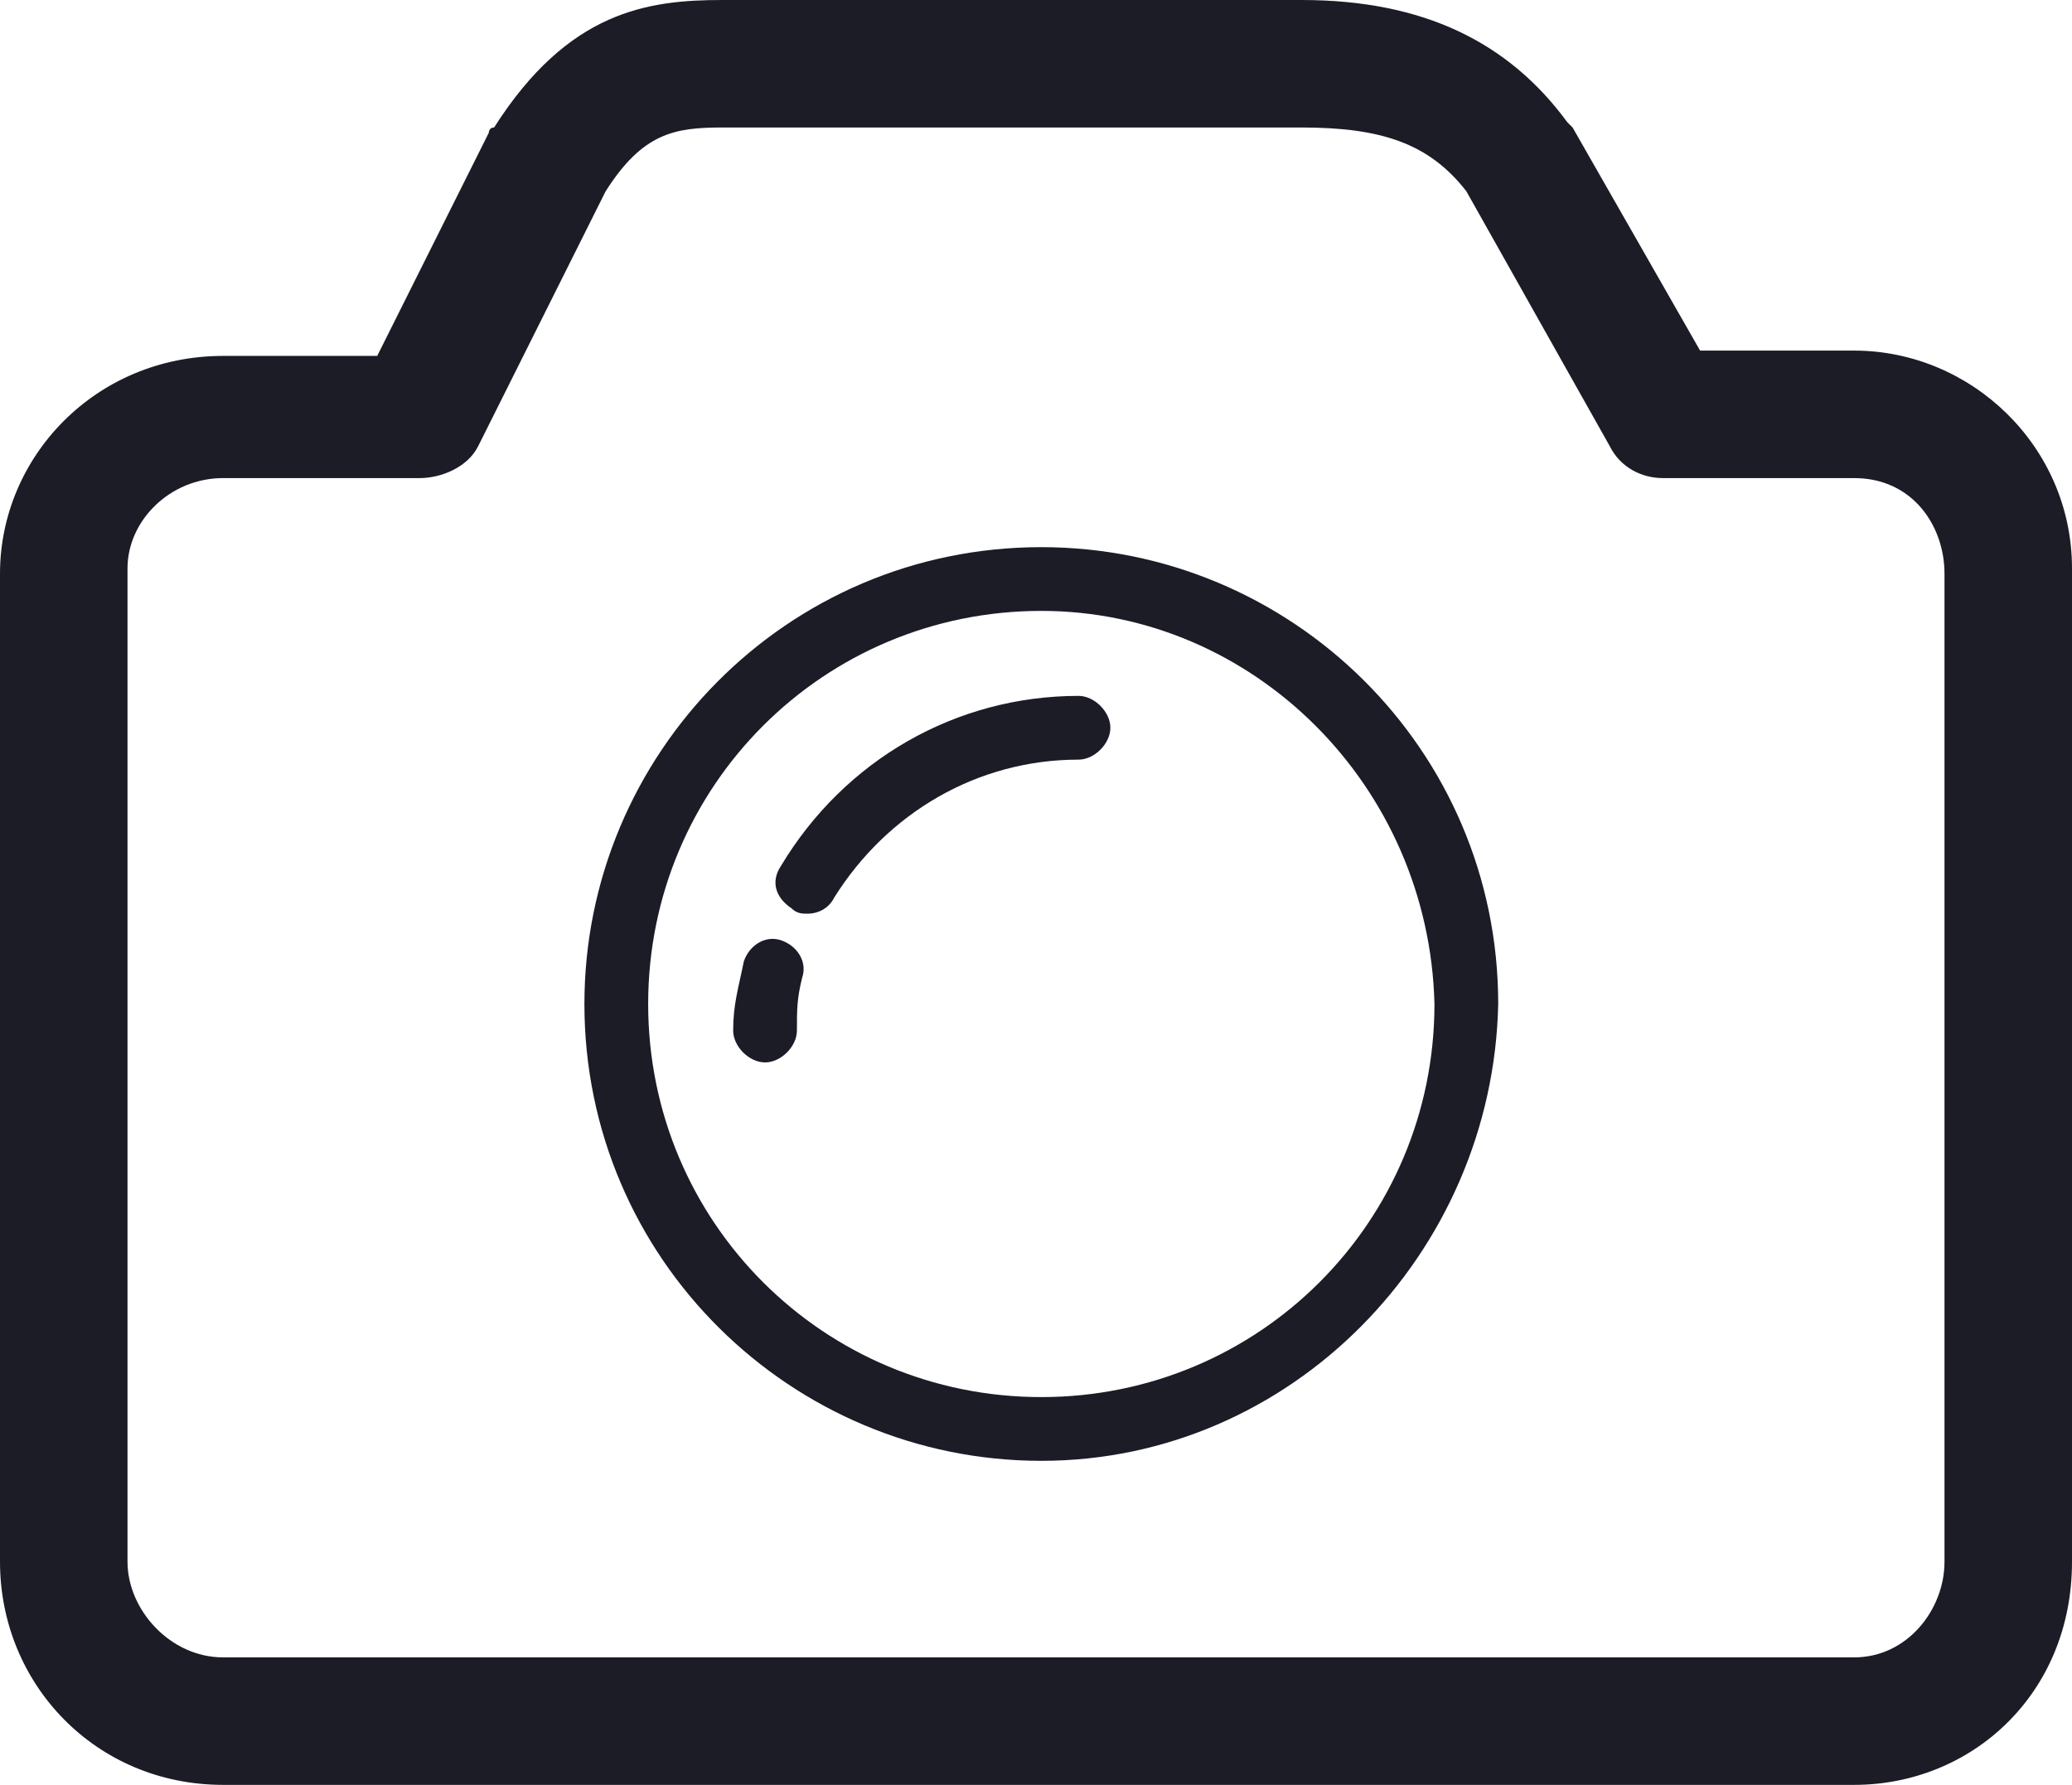
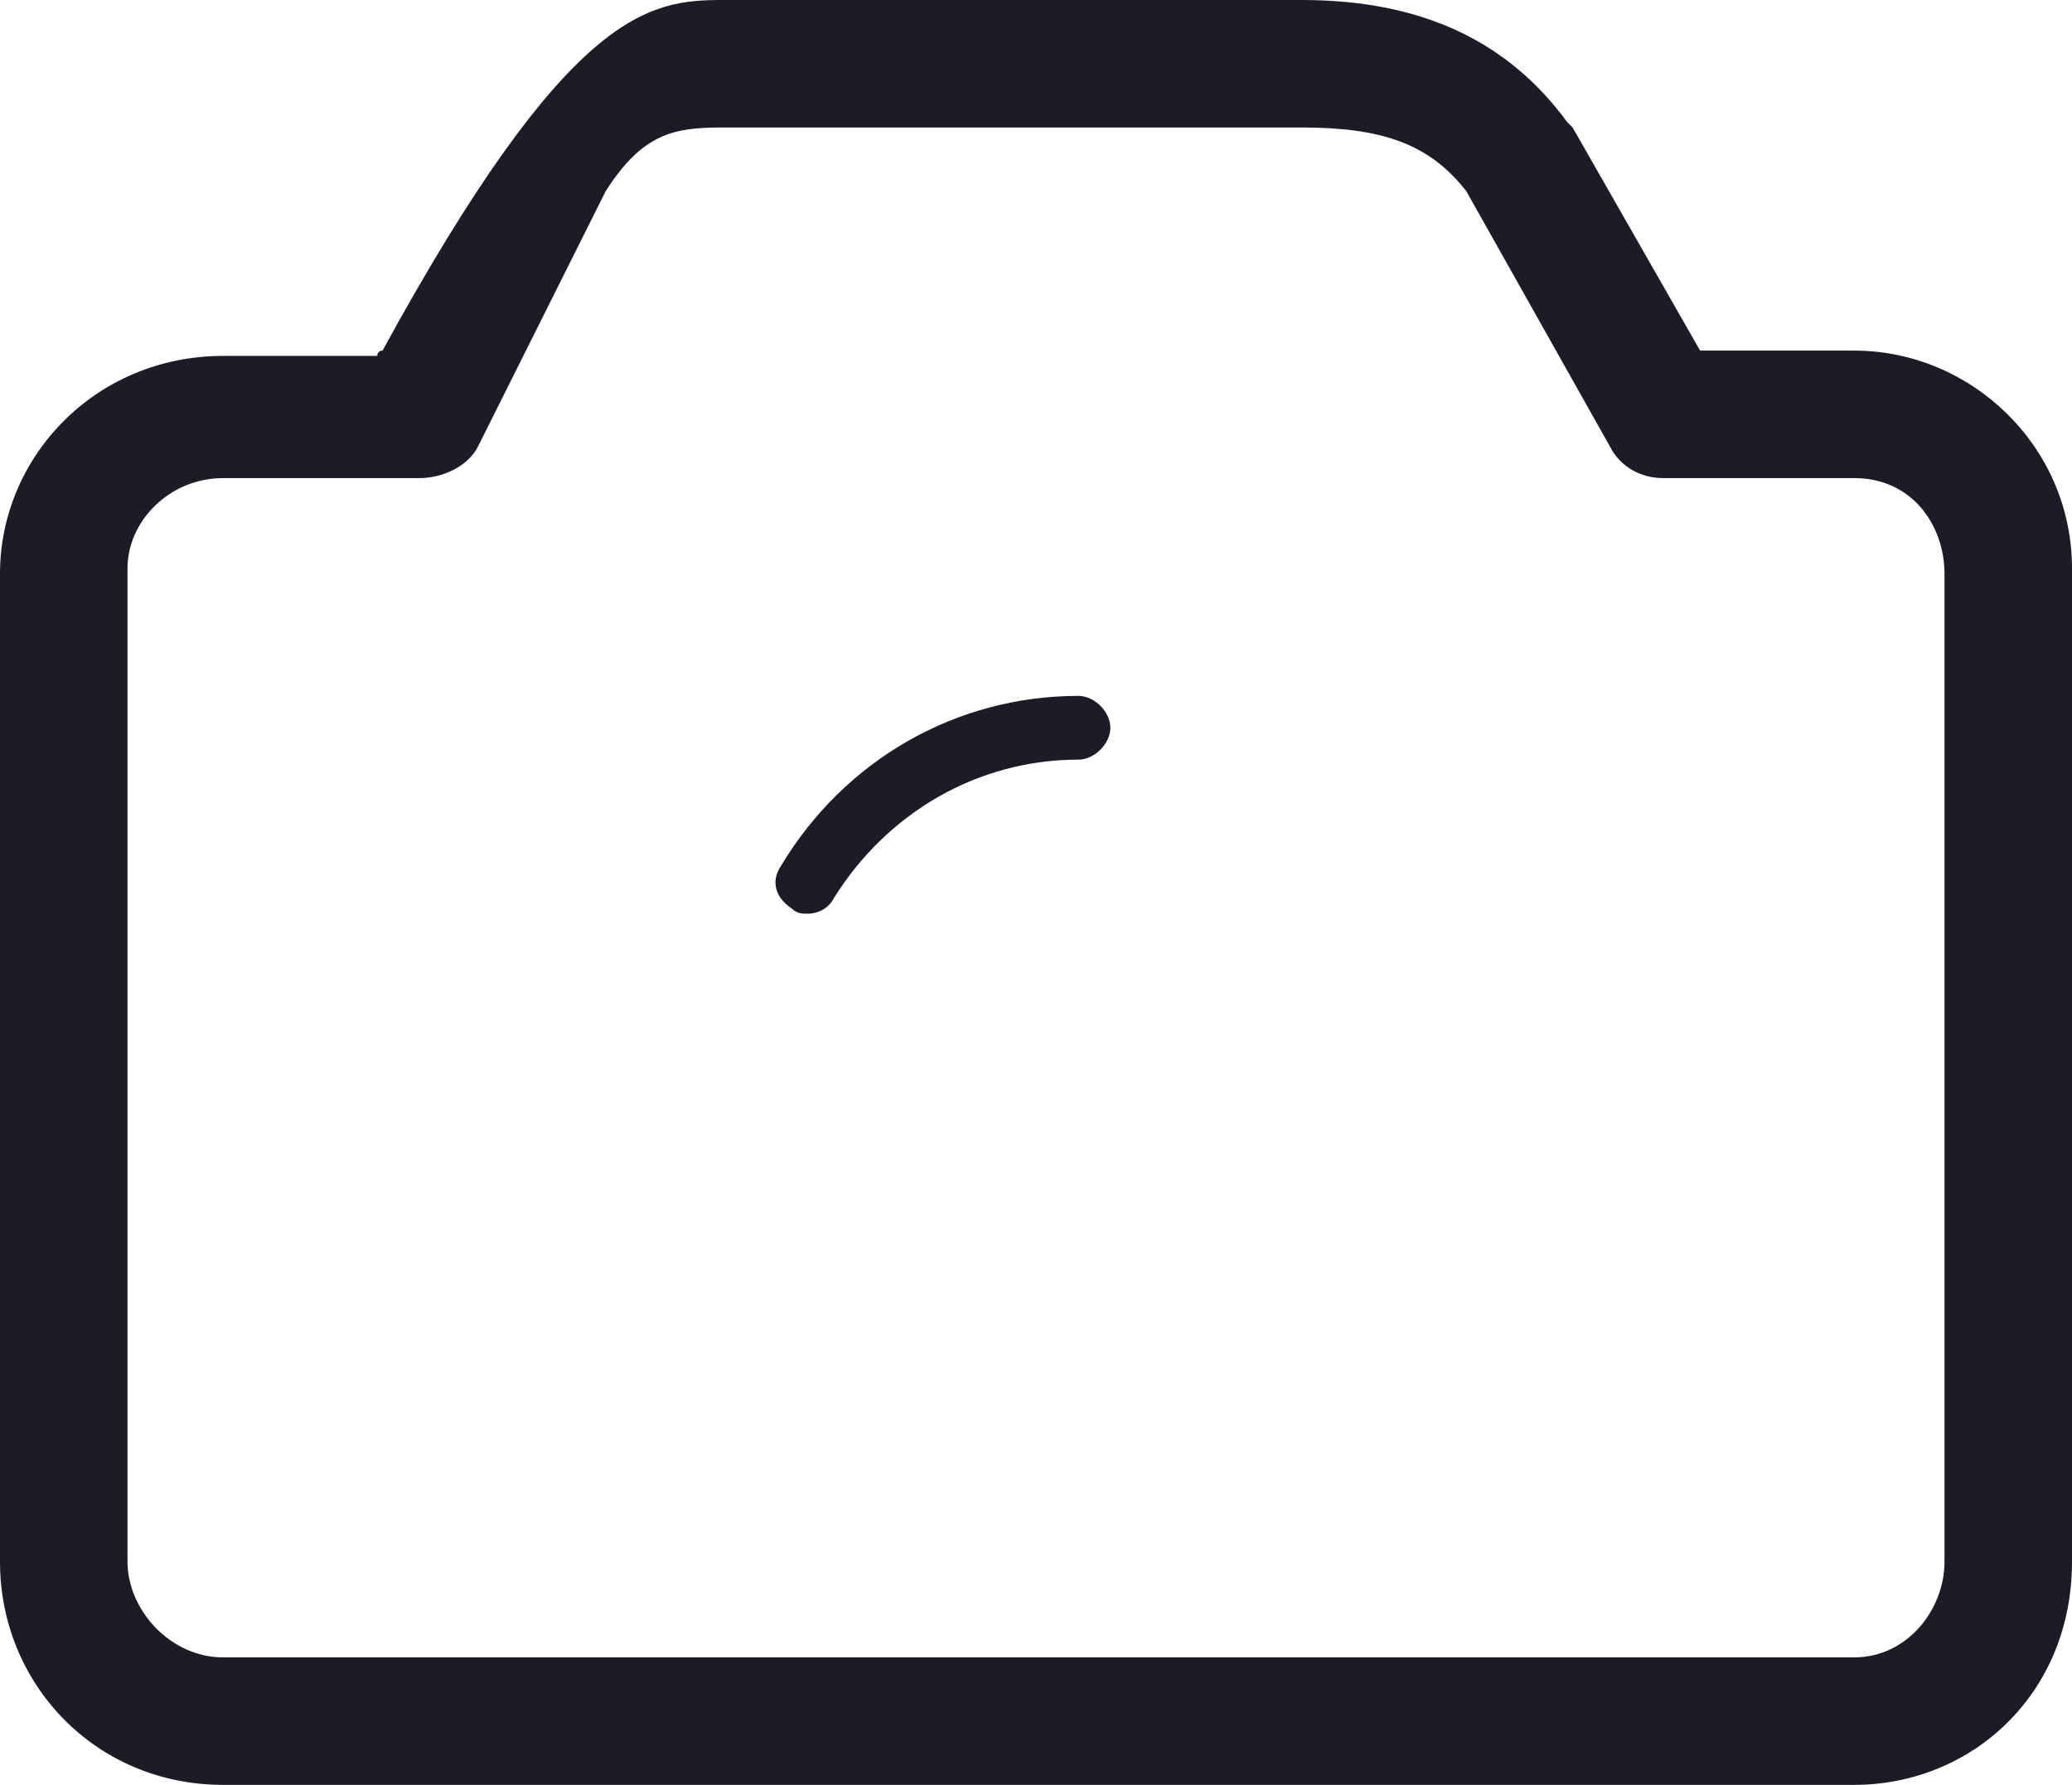
<svg xmlns="http://www.w3.org/2000/svg" xmlns:ns1="http://www.inkscape.org/namespaces/inkscape" xmlns:ns2="http://sodipodi.sourceforge.net/DTD/sodipodi-0.dtd" version="1.1" id="Calque_1" x="0px" y="0px" viewBox="0 0 39 33.6" style="enable-background:new 0 0 39 33.6;" xml:space="preserve" ns1:version="0.91 r13725" ns2:docname="photo.svg">
  <defs id="defs27" />
  <ns2:namedview pagecolor="#1C1C27" bordercolor="#666666" borderopacity="1" objecttolerance="10" gridtolerance="10" guidetolerance="10" ns1:pageopacity="0" ns1:pageshadow="2" ns1:window-width="640" ns1:window-height="480" id="namedview25" showgrid="false" ns1:zoom="7.0238098" ns1:cx="19.5" ns1:cy="16.799999" ns1:window-x="0" ns1:window-y="0" ns1:window-maximized="0" ns1:current-layer="Calque_1" />
  <style type="text/css" id="style3">
	.st0{fill:#1C1C27;}
</style>
  <g id="g5" style="fill:#1C1C27">
    <g id="g7" style="fill:#1C1C27">
      <g id="g9" style="fill:#1C1C27">
-         <path class="st0" d="M19.6,27.5c-4.7,0-8.6-3.8-8.6-8.6c0-4.7,3.8-8.6,8.6-8.6c4.7,0,8.6,3.8,8.6,8.6     C28.1,23.6,24.3,27.5,19.6,27.5z M19.6,11.5c-4.1,0-7.4,3.3-7.4,7.4c0,4.1,3.3,7.4,7.4,7.4c4.1,0,7.4-3.3,7.4-7.4     C26.9,14.8,23.6,11.5,19.6,11.5z" id="path11" style="fill:#1C1C27" />
-       </g>
+         </g>
      <g id="g13" style="fill:#1C1C27">
        <path class="st0" d="M15.2,17.2c-0.1,0-0.2,0-0.3-0.1c-0.3-0.2-0.4-0.5-0.2-0.8c1.2-2,3.3-3.2,5.6-3.2c0.3,0,0.6,0.3,0.6,0.6     c0,0.3-0.3,0.6-0.6,0.6c-1.9,0-3.6,1-4.6,2.6C15.6,17.1,15.4,17.2,15.2,17.2z" id="path15" style="fill:#1C1C27" />
      </g>
      <g id="g17" style="fill:#1C1C27">
-         <path class="st0" d="M14.4,20c-0.3,0-0.6-0.3-0.6-0.6c0-0.5,0.1-0.8,0.2-1.3c0.1-0.3,0.4-0.5,0.7-0.4c0.3,0.1,0.5,0.4,0.4,0.7     C15,18.8,15,19,15,19.4C15,19.7,14.7,20,14.4,20z" id="path19" style="fill:#1C1C27" />
-       </g>
+         </g>
    </g>
    <g id="g21" style="fill:#1C1C27">
-       <path class="st0" d="M34.9,33.6H4.2c-2.4,0-4.2-1.9-4.2-4.2V10.8c0-2.2,1.8-4.1,4.2-4.1h2.9l2.1-4.2c0,0,0-0.1,0.1-0.1    C10.7,0.2,12.2,0,13.6,0l0.8,0h10.1c2.3,0,3.9,0.8,5,2.3c0,0,0.1,0.1,0.1,0.1L32,6.6h2.9c2.2,0,4.1,1.8,4.1,4.1v18.7    C39,31.9,37.1,33.6,34.9,33.6z M4.2,9c-1,0-1.8,0.8-1.8,1.7v18.7c0,0.9,0.8,1.8,1.8,1.8h30.7c1,0,1.7-0.9,1.7-1.8V10.8    C36.6,9.9,36,9,34.9,9h-3.6c-0.4,0-0.8-0.2-1-0.6l-2.7-4.8c-0.7-0.9-1.6-1.2-3.1-1.2l-10.9,0c-0.9,0-1.5,0.1-2.2,1.2L9,8.4    C8.8,8.8,8.3,9,7.9,9H4.2z" id="path23" style="fill:#1C1C27" />
+       <path class="st0" d="M34.9,33.6H4.2c-2.4,0-4.2-1.9-4.2-4.2V10.8c0-2.2,1.8-4.1,4.2-4.1h2.9c0,0,0-0.1,0.1-0.1    C10.7,0.2,12.2,0,13.6,0l0.8,0h10.1c2.3,0,3.9,0.8,5,2.3c0,0,0.1,0.1,0.1,0.1L32,6.6h2.9c2.2,0,4.1,1.8,4.1,4.1v18.7    C39,31.9,37.1,33.6,34.9,33.6z M4.2,9c-1,0-1.8,0.8-1.8,1.7v18.7c0,0.9,0.8,1.8,1.8,1.8h30.7c1,0,1.7-0.9,1.7-1.8V10.8    C36.6,9.9,36,9,34.9,9h-3.6c-0.4,0-0.8-0.2-1-0.6l-2.7-4.8c-0.7-0.9-1.6-1.2-3.1-1.2l-10.9,0c-0.9,0-1.5,0.1-2.2,1.2L9,8.4    C8.8,8.8,8.3,9,7.9,9H4.2z" id="path23" style="fill:#1C1C27" />
    </g>
  </g>
</svg>